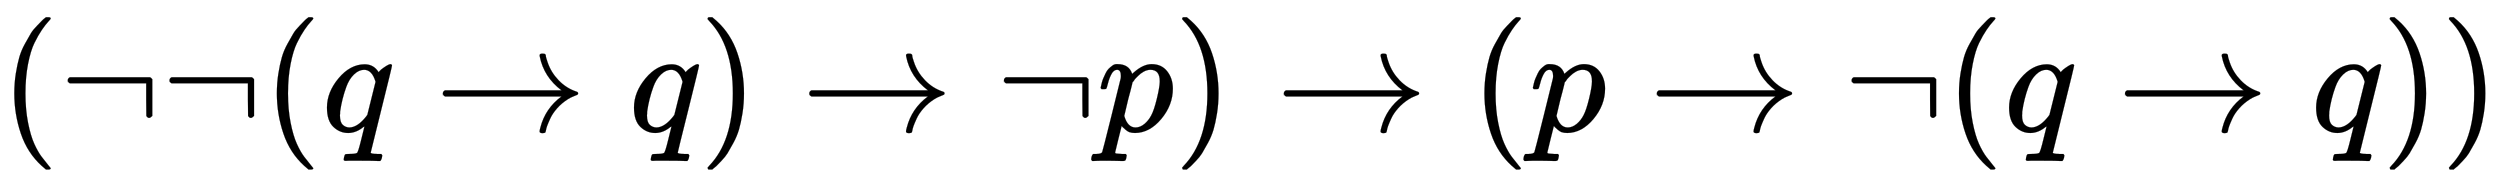
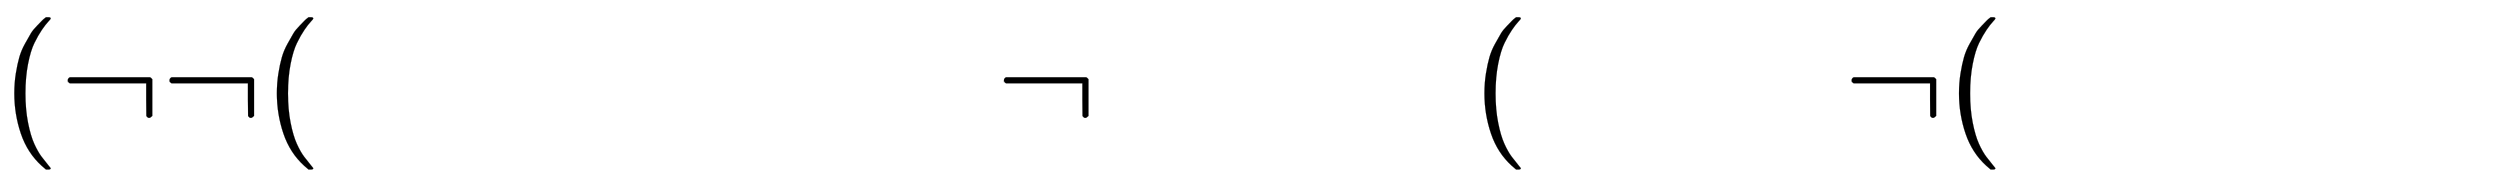
<svg xmlns="http://www.w3.org/2000/svg" xmlns:xlink="http://www.w3.org/1999/xlink" width="38.126ex" height="2.843ex" style="vertical-align: -0.838ex;" viewBox="0 -863.1 16415.3 1223.9" role="img" focusable="false" aria-labelledby="MathJax-SVG-1-Title">
  <title id="MathJax-SVG-1-Title">left parenthesis normal not sign normal not sign left parenthesis q right arrow q right parenthesis right arrow normal not sign p right parenthesis right arrow left parenthesis p right arrow normal not sign left parenthesis q right arrow q right parenthesis right parenthesis</title>
  <defs aria-hidden="true">
    <path stroke-width="1" id="E1-MJMAIN-28" d="M94 250Q94 319 104 381T127 488T164 576T202 643T244 695T277 729T302 750H315H319Q333 750 333 741Q333 738 316 720T275 667T226 581T184 443T167 250T184 58T225 -81T274 -167T316 -220T333 -241Q333 -250 318 -250H315H302L274 -226Q180 -141 137 -14T94 250Z" />
    <path stroke-width="1" id="E1-MJMAIN-AC" d="M56 323T56 336T70 356H596Q603 353 611 343V102Q598 89 591 89Q587 89 584 90T579 94T575 98T572 102L571 209V316H70Q56 323 56 336Z" />
-     <path stroke-width="1" id="E1-MJMATHI-71" d="M33 157Q33 258 109 349T280 441Q340 441 372 389Q373 390 377 395T388 406T404 418Q438 442 450 442Q454 442 457 439T460 434Q460 425 391 149Q320 -135 320 -139Q320 -147 365 -148H390Q396 -156 396 -157T393 -175Q389 -188 383 -194H370Q339 -192 262 -192Q234 -192 211 -192T174 -192T157 -193Q143 -193 143 -185Q143 -182 145 -170Q149 -154 152 -151T172 -148Q220 -148 230 -141Q238 -136 258 -53T279 32Q279 33 272 29Q224 -10 172 -10Q117 -10 75 30T33 157ZM352 326Q329 405 277 405Q242 405 210 374T160 293Q131 214 119 129Q119 126 119 118T118 106Q118 61 136 44T179 26Q233 26 290 98L298 109L352 326Z" />
-     <path stroke-width="1" id="E1-MJMAIN-2192" d="M56 237T56 250T70 270H835Q719 357 692 493Q692 494 692 496T691 499Q691 511 708 511H711Q720 511 723 510T729 506T732 497T735 481T743 456Q765 389 816 336T935 261Q944 258 944 250Q944 244 939 241T915 231T877 212Q836 186 806 152T761 85T740 35T732 4Q730 -6 727 -8T711 -11Q691 -11 691 0Q691 7 696 25Q728 151 835 230H70Q56 237 56 250Z" />
-     <path stroke-width="1" id="E1-MJMAIN-29" d="M60 749L64 750Q69 750 74 750H86L114 726Q208 641 251 514T294 250Q294 182 284 119T261 12T224 -76T186 -143T145 -194T113 -227T90 -246Q87 -249 86 -250H74Q66 -250 63 -250T58 -247T55 -238Q56 -237 66 -225Q221 -64 221 250T66 725Q56 737 55 738Q55 746 60 749Z" />
-     <path stroke-width="1" id="E1-MJMATHI-70" d="M23 287Q24 290 25 295T30 317T40 348T55 381T75 411T101 433T134 442Q209 442 230 378L240 387Q302 442 358 442Q423 442 460 395T497 281Q497 173 421 82T249 -10Q227 -10 210 -4Q199 1 187 11T168 28L161 36Q160 35 139 -51T118 -138Q118 -144 126 -145T163 -148H188Q194 -155 194 -157T191 -175Q188 -187 185 -190T172 -194Q170 -194 161 -194T127 -193T65 -192Q-5 -192 -24 -194H-32Q-39 -187 -39 -183Q-37 -156 -26 -148H-6Q28 -147 33 -136Q36 -130 94 103T155 350Q156 355 156 364Q156 405 131 405Q109 405 94 377T71 316T59 280Q57 278 43 278H29Q23 284 23 287ZM178 102Q200 26 252 26Q282 26 310 49T356 107Q374 141 392 215T411 325V331Q411 405 350 405Q339 405 328 402T306 393T286 380T269 365T254 350T243 336T235 326L232 322Q232 321 229 308T218 264T204 212Q178 106 178 102Z" />
  </defs>
  <g stroke="currentColor" fill="currentColor" stroke-width="0" transform="matrix(1 0 0 -1 0 0)" aria-hidden="true">
    <use xlink:href="#E1-MJMAIN-28" x="0" y="0" />
    <use xlink:href="#E1-MJMAIN-AC" x="389" y="0" />
    <use xlink:href="#E1-MJMAIN-AC" x="1057" y="0" />
    <use xlink:href="#E1-MJMAIN-28" x="1724" y="0" />
    <use xlink:href="#E1-MJMATHI-71" x="2114" y="0" />
    <use xlink:href="#E1-MJMAIN-2192" x="2852" y="0" />
    <use xlink:href="#E1-MJMATHI-71" x="4130" y="0" />
    <use xlink:href="#E1-MJMAIN-29" x="4591" y="0" />
    <use xlink:href="#E1-MJMAIN-2192" x="5258" y="0" />
    <use xlink:href="#E1-MJMAIN-AC" x="6536" y="0" />
    <use xlink:href="#E1-MJMATHI-70" x="7204" y="0" />
    <use xlink:href="#E1-MJMAIN-29" x="7707" y="0" />
    <use xlink:href="#E1-MJMAIN-2192" x="8374" y="0" />
    <use xlink:href="#E1-MJMAIN-28" x="9653" y="0" />
    <use xlink:href="#E1-MJMATHI-70" x="10042" y="0" />
    <use xlink:href="#E1-MJMAIN-2192" x="10823" y="0" />
    <use xlink:href="#E1-MJMAIN-AC" x="12102" y="0" />
    <use xlink:href="#E1-MJMAIN-28" x="12769" y="0" />
    <use xlink:href="#E1-MJMATHI-71" x="13159" y="0" />
    <use xlink:href="#E1-MJMAIN-2192" x="13897" y="0" />
    <use xlink:href="#E1-MJMATHI-71" x="15175" y="0" />
    <use xlink:href="#E1-MJMAIN-29" x="15636" y="0" />
    <use xlink:href="#E1-MJMAIN-29" x="16025" y="0" />
  </g>
</svg>